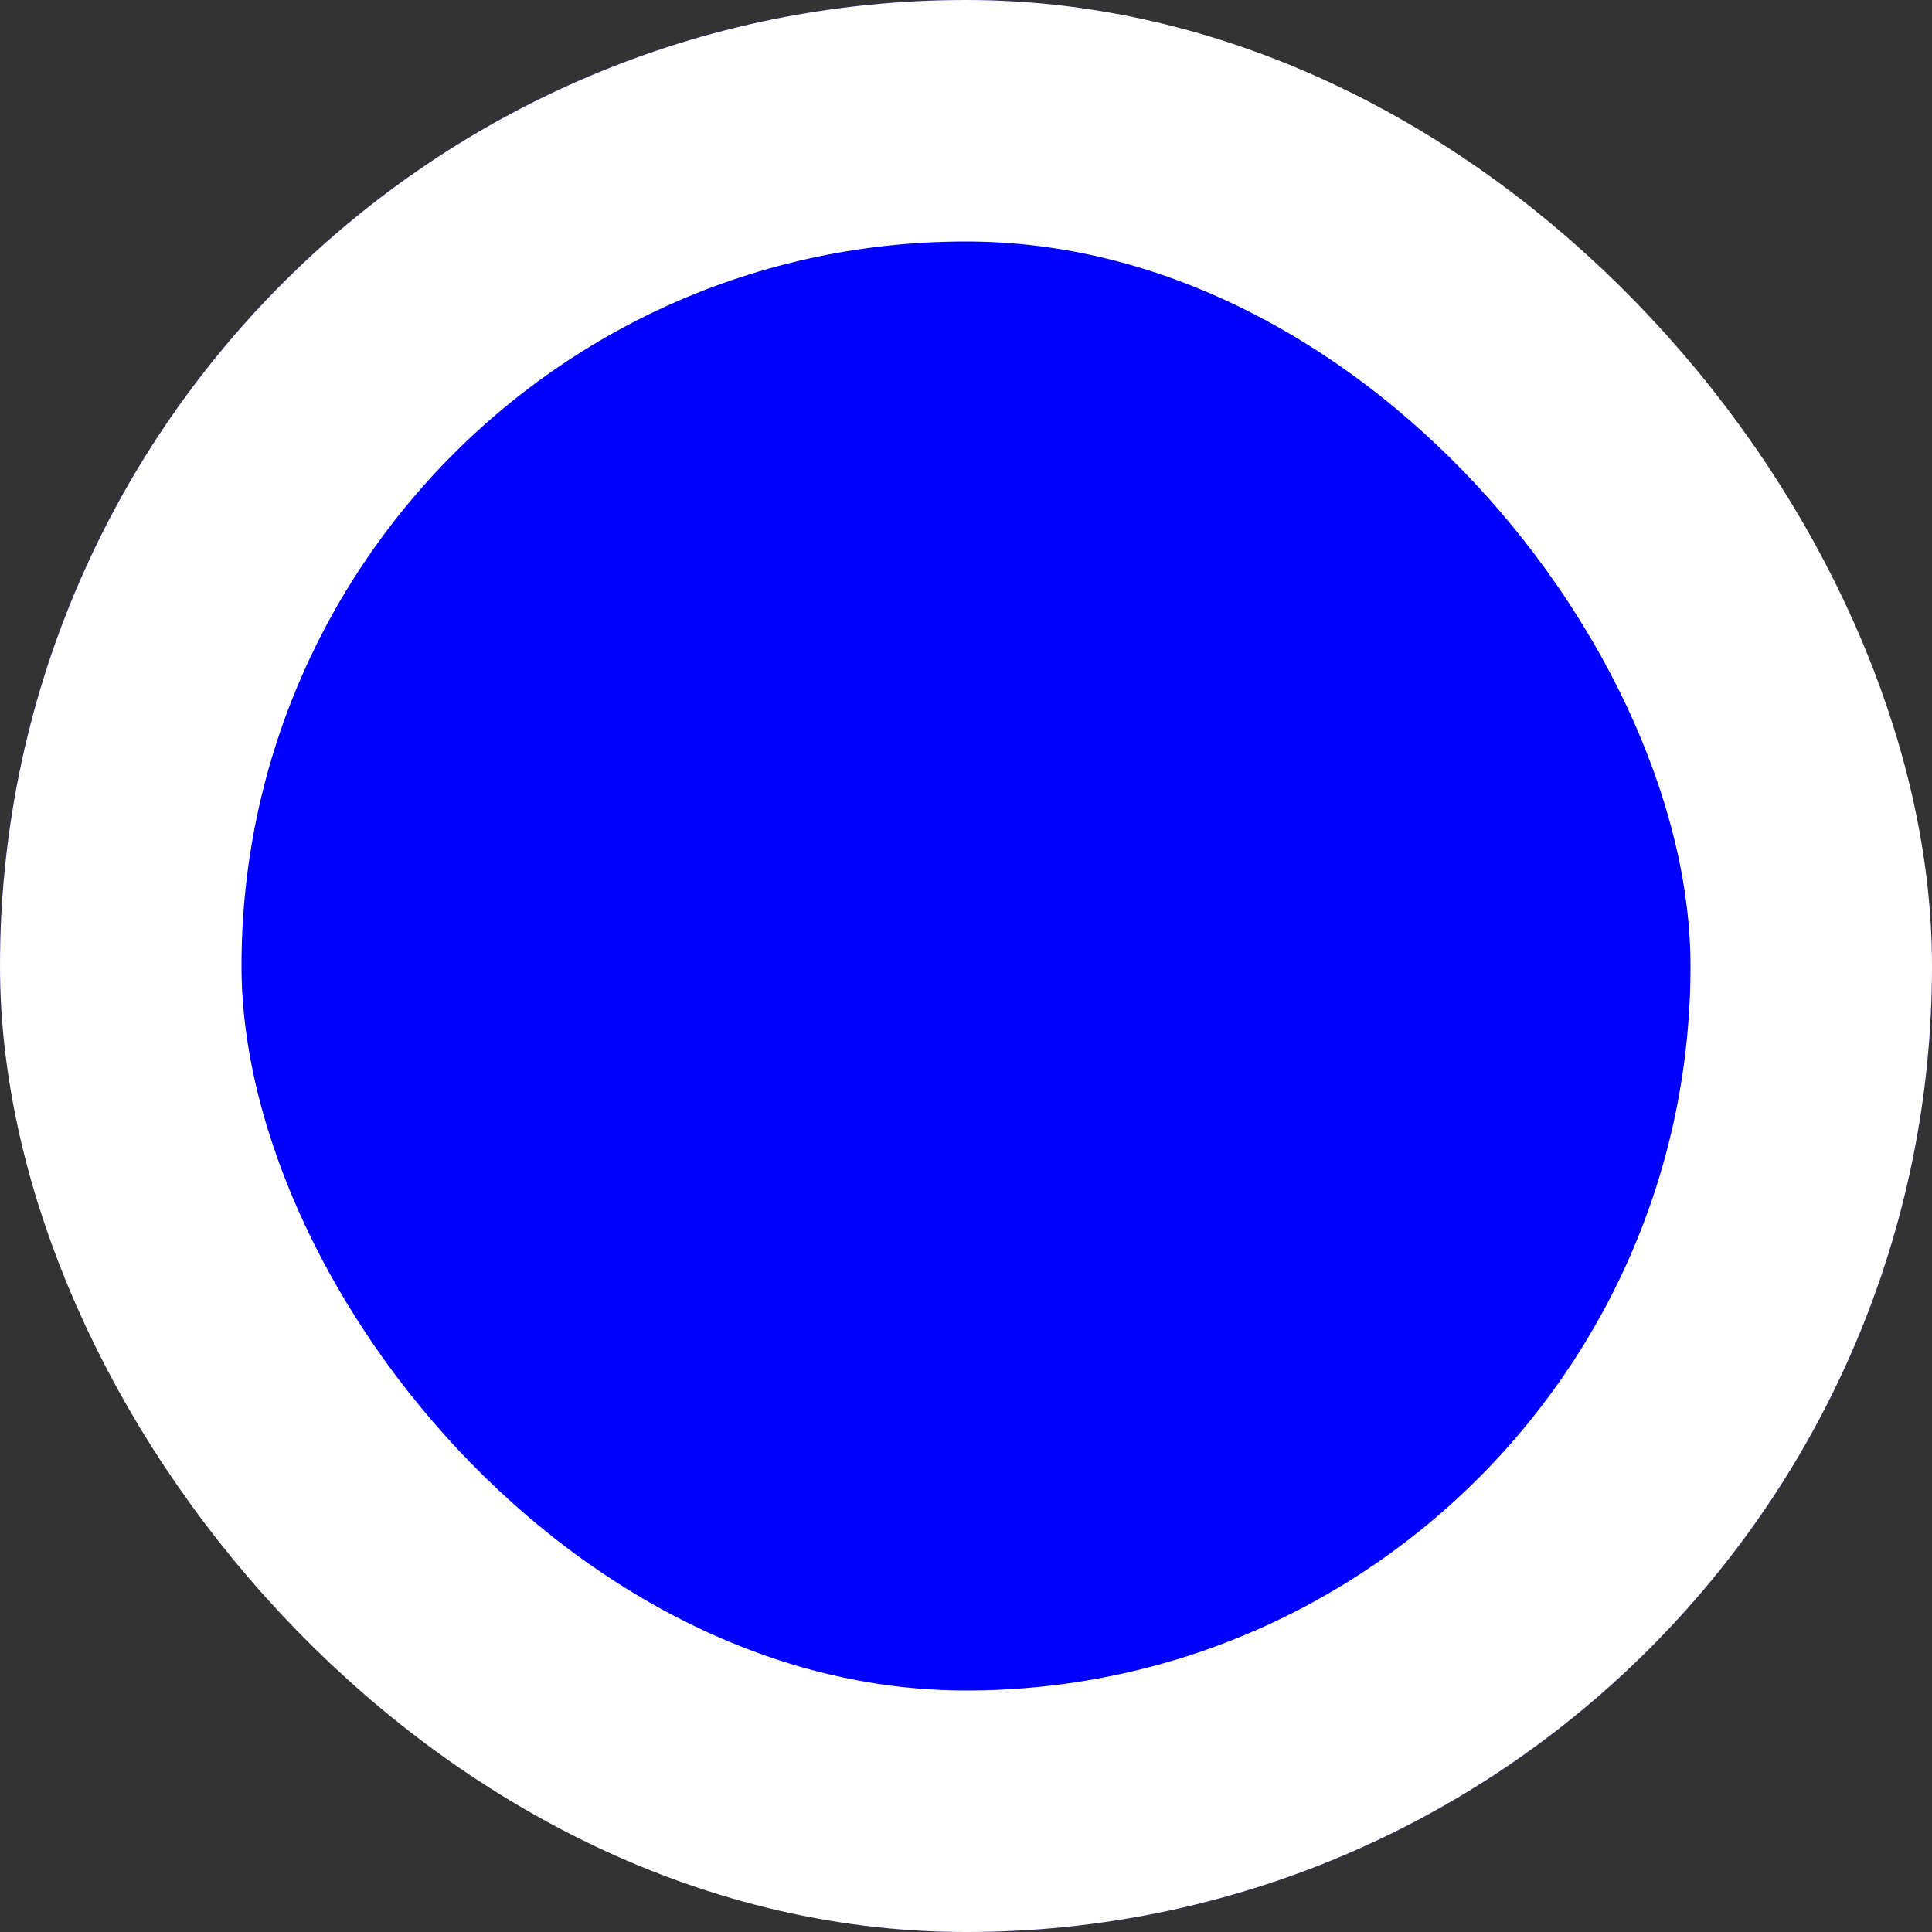
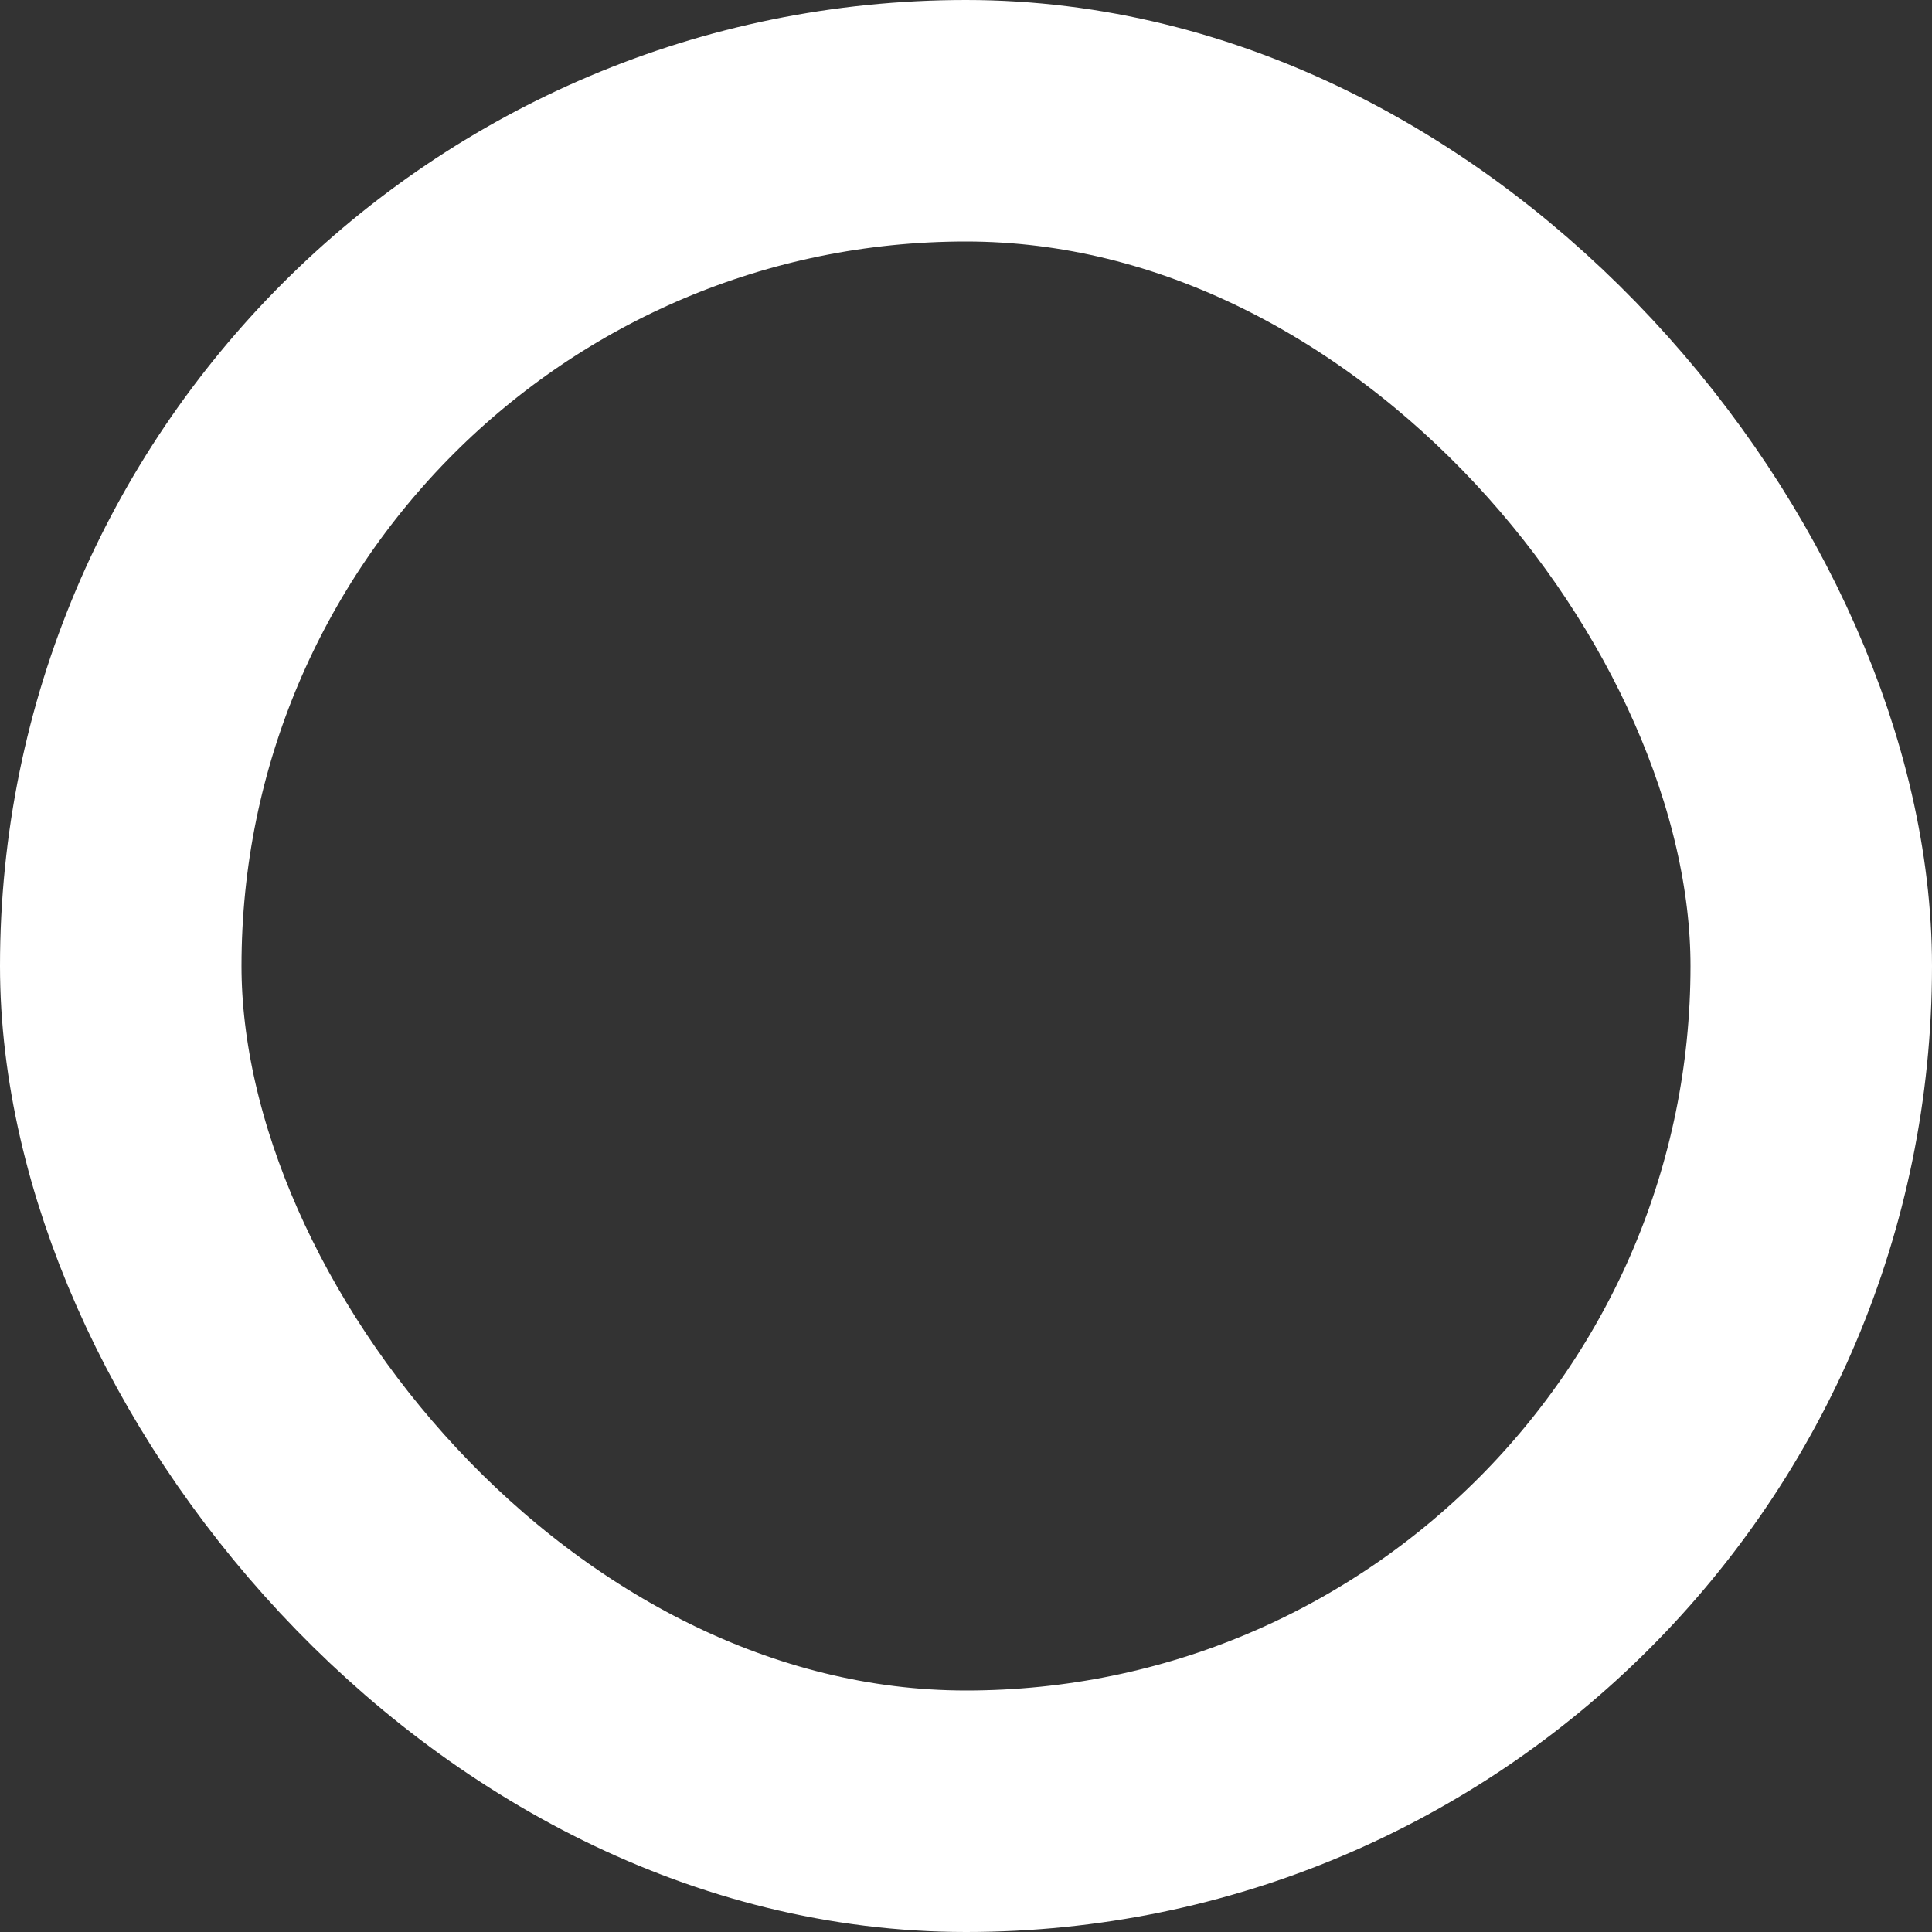
<svg xmlns="http://www.w3.org/2000/svg" width="24" height="24" fill="none">
  <rect width="100%" height="100%" fill="#333333" stroke="none" />
-   <rect x=".5" y=".5" width="23" height="23" rx="11.5" stroke="#7A869A" />
  <g clip-path="url(#a)">
-     <rect width="24" height="24" rx="12" fill="#00F" />
-   </g>
+     </g>
  <rect x="1.5" y="1.5" width="21" height="21" rx="10.5" stroke="#fff" stroke-width="3" />
  <defs>
    <clipPath id="a">
-       <rect width="24" height="24" rx="12" fill="#fff" />
-     </clipPath>
+       </clipPath>
  </defs>
</svg>